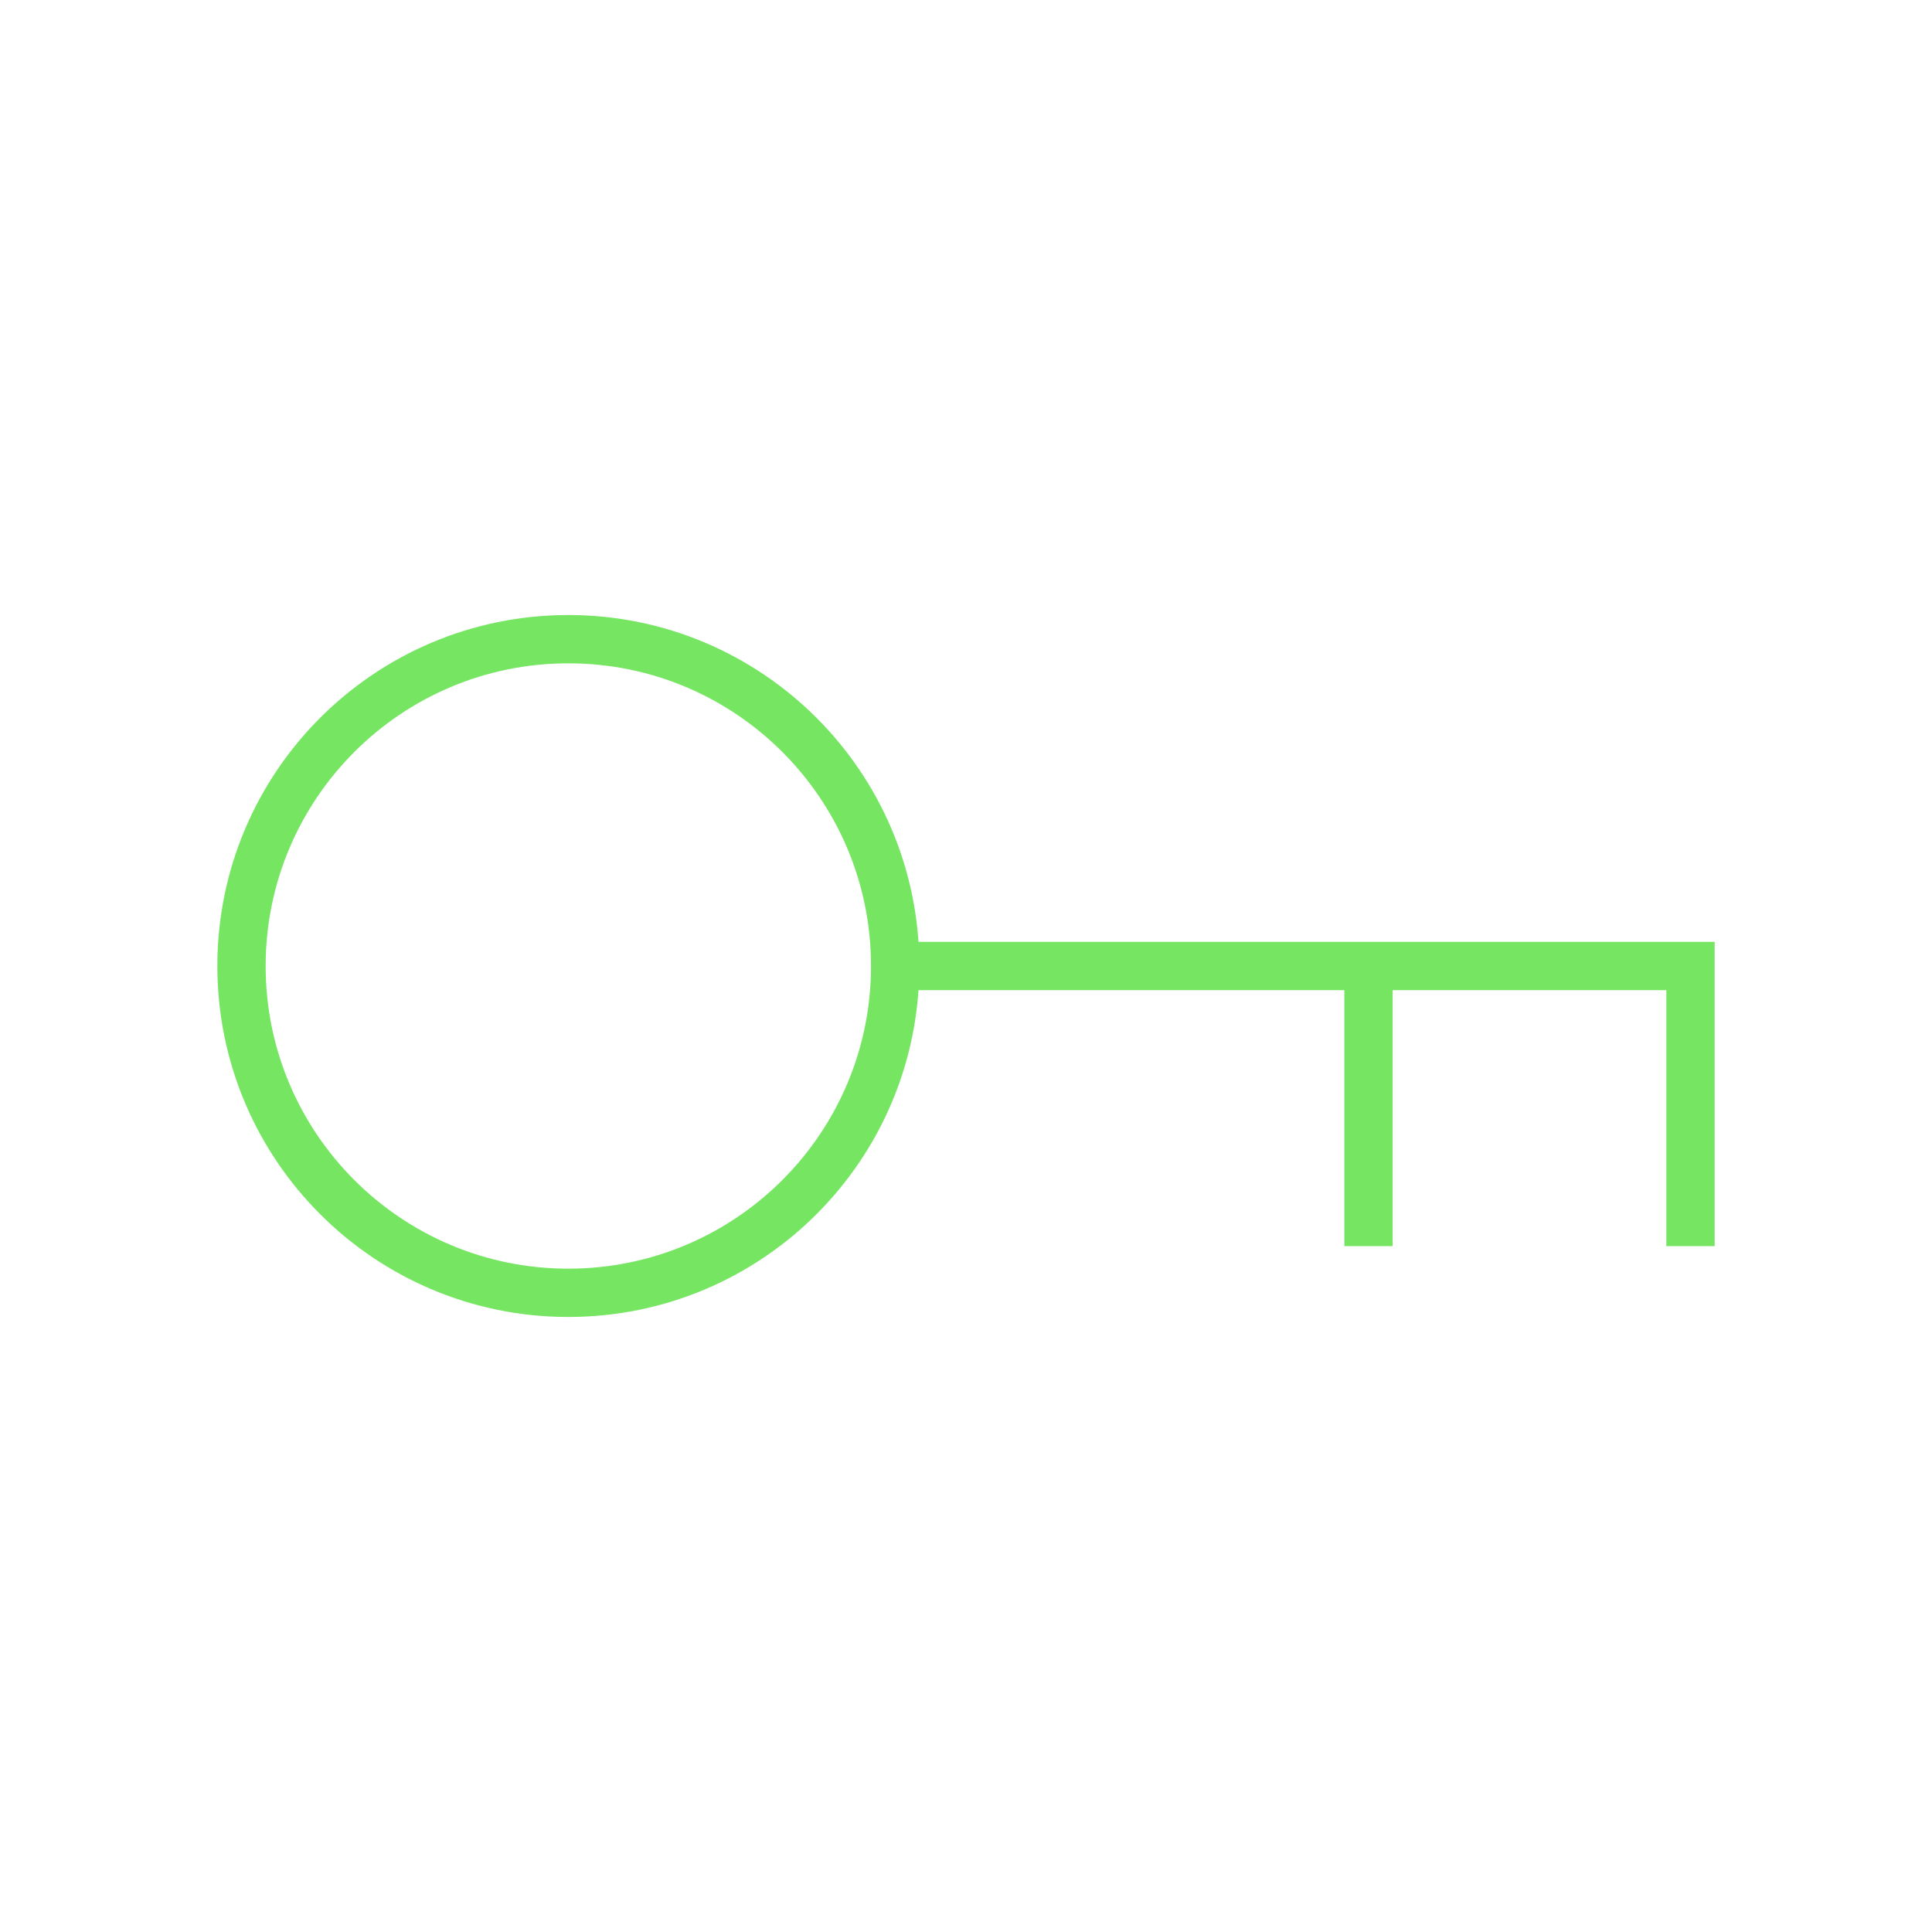
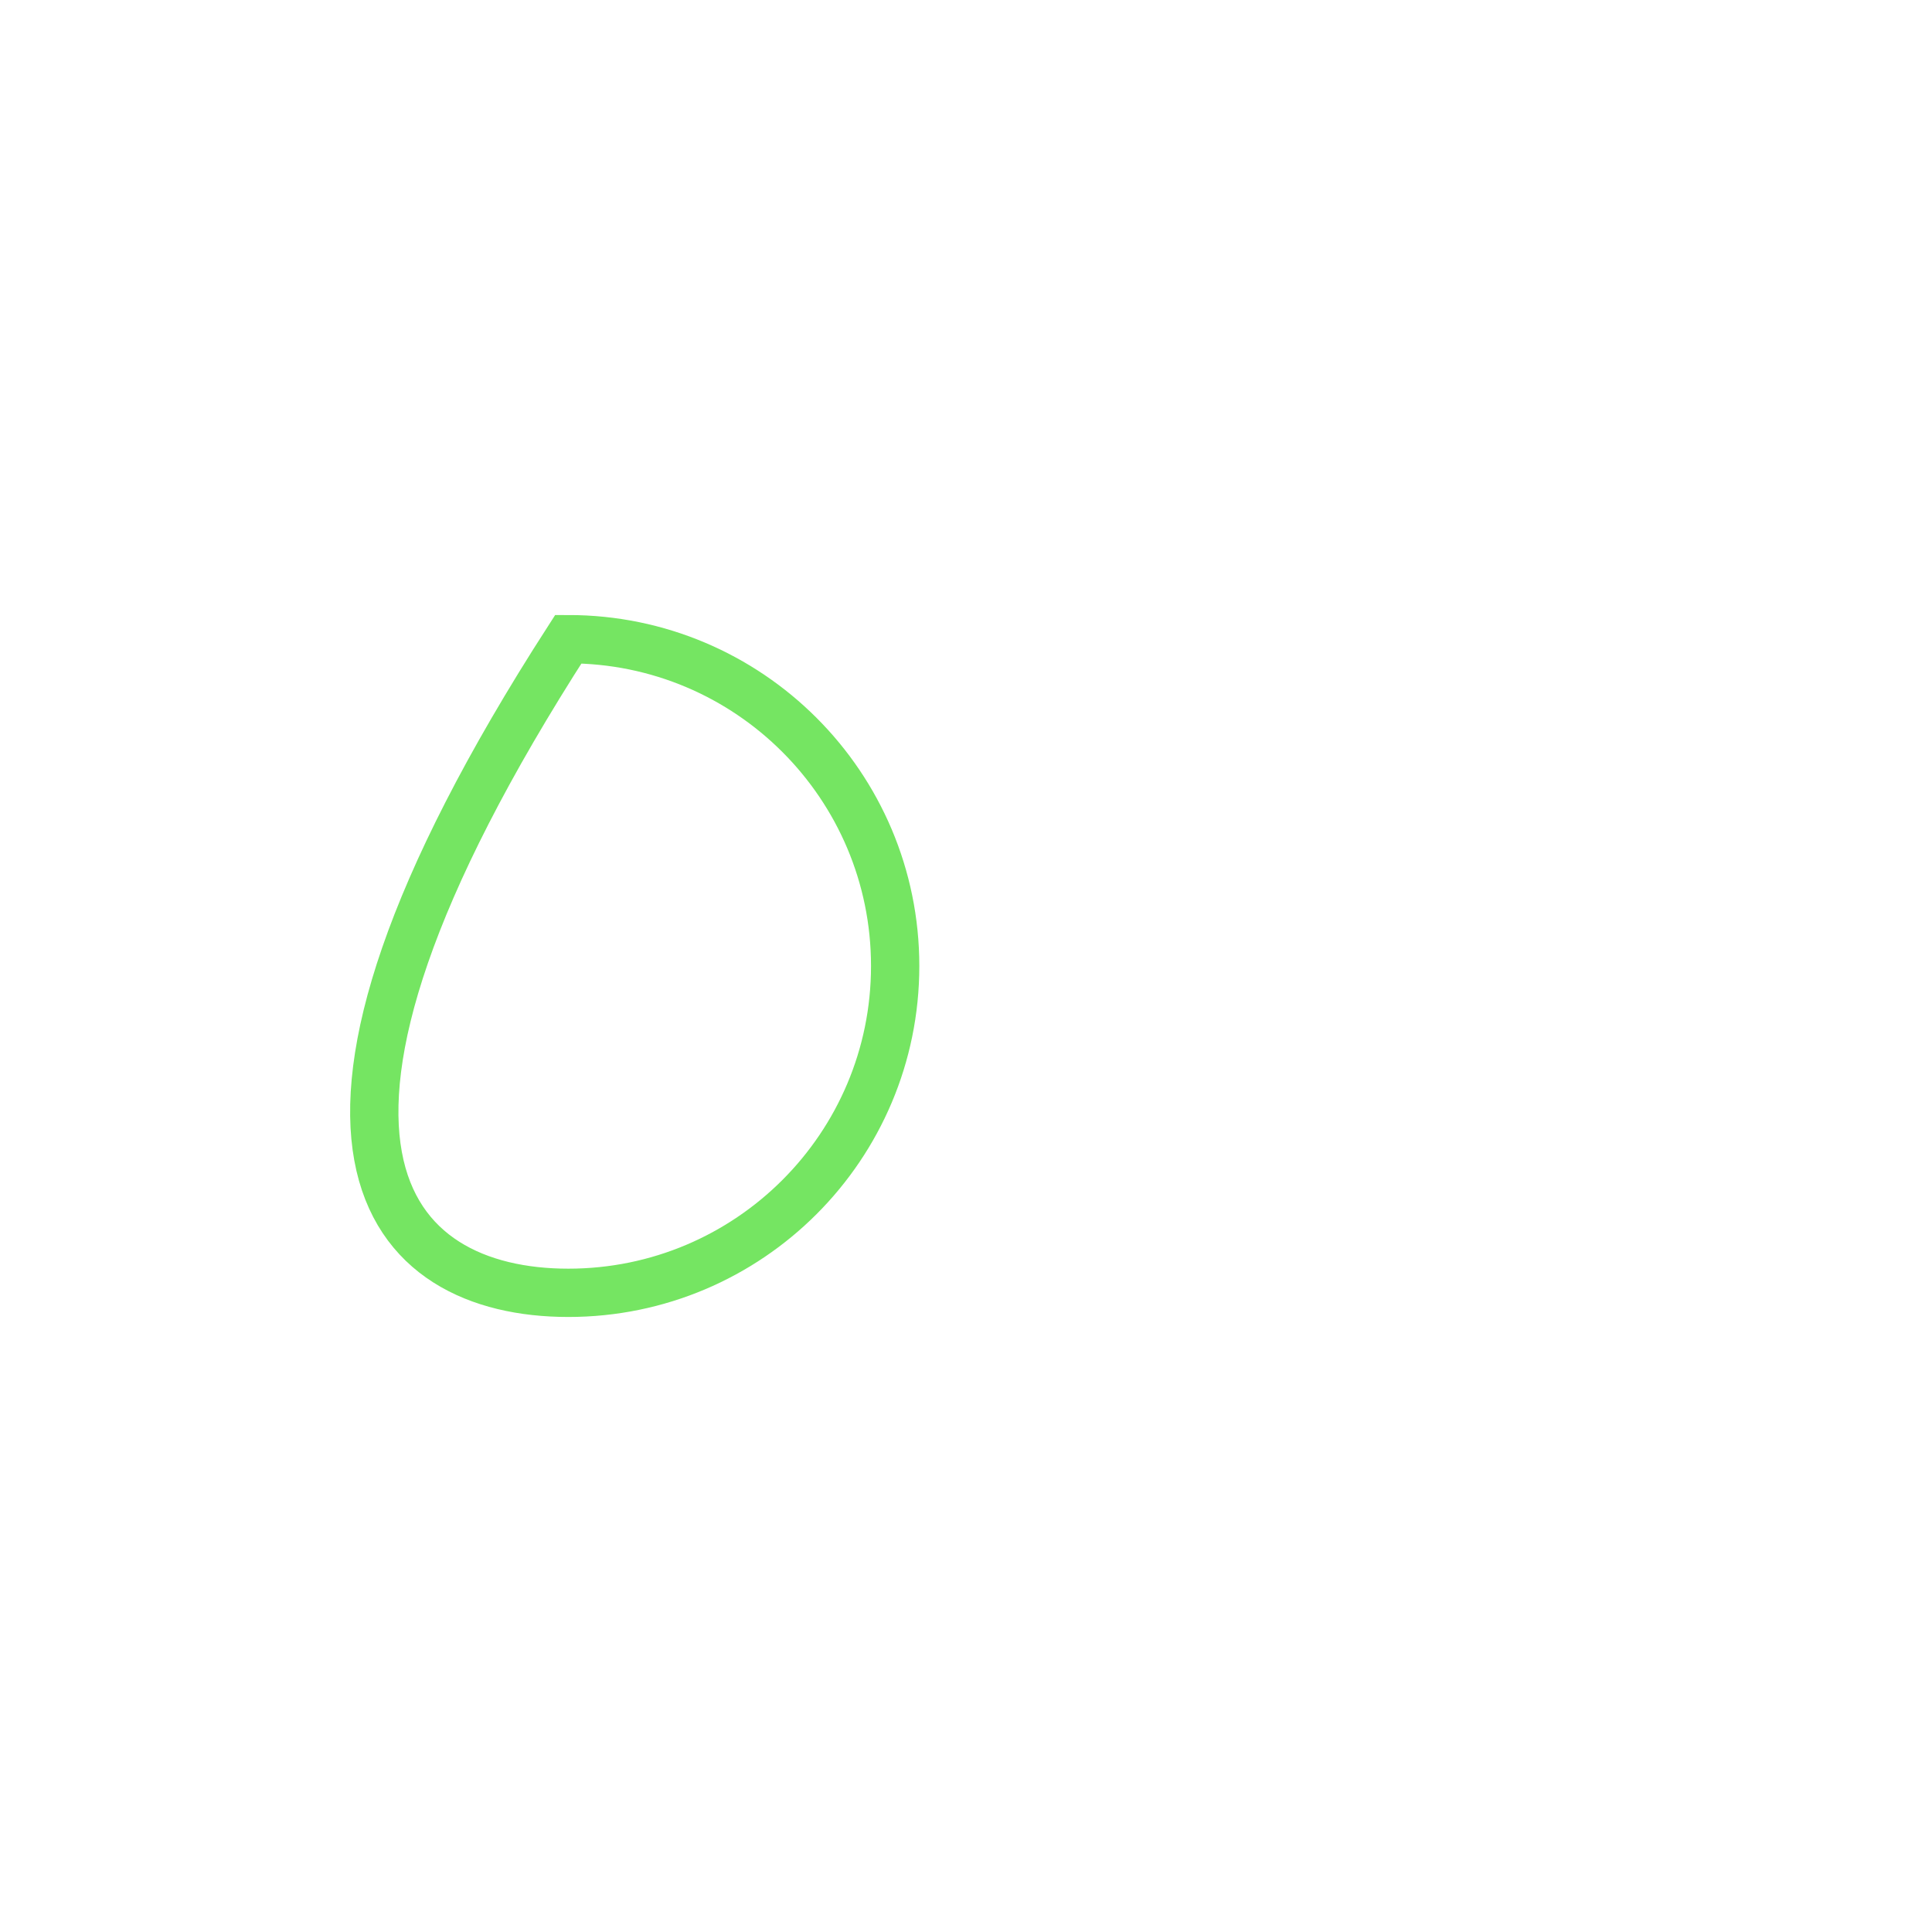
<svg xmlns="http://www.w3.org/2000/svg" width="80" height="80" viewBox="0 0 80 80" fill="none">
  <g clip-path="url(#clip0_1842_995)">
-     <path d="M37.1 40H70V43.333V51.6" stroke="#75E562" stroke-width="2" stroke-miterlimit="10" />
-     <path d="M56.667 51.6V40" stroke="#75E562" stroke-width="2" stroke-miterlimit="10" />
-     <path d="M23.533 53.533C31.008 53.533 37.067 47.474 37.067 40C37.067 32.526 31.008 26.467 23.533 26.467C16.059 26.467 10 32.526 10 40C10 47.474 16.059 53.533 23.533 53.533Z" stroke="#75E562" stroke-width="2" stroke-miterlimit="10" />
+     <path d="M23.533 53.533C31.008 53.533 37.067 47.474 37.067 40C37.067 32.526 31.008 26.467 23.533 26.467C10 47.474 16.059 53.533 23.533 53.533Z" stroke="#75E562" stroke-width="2" stroke-miterlimit="10" />
  </g>
  <defs>
    <clipPath id="clip0_1842_995">
      <rect width="80" height="80" fill="white" />
    </clipPath>
  </defs>
</svg>